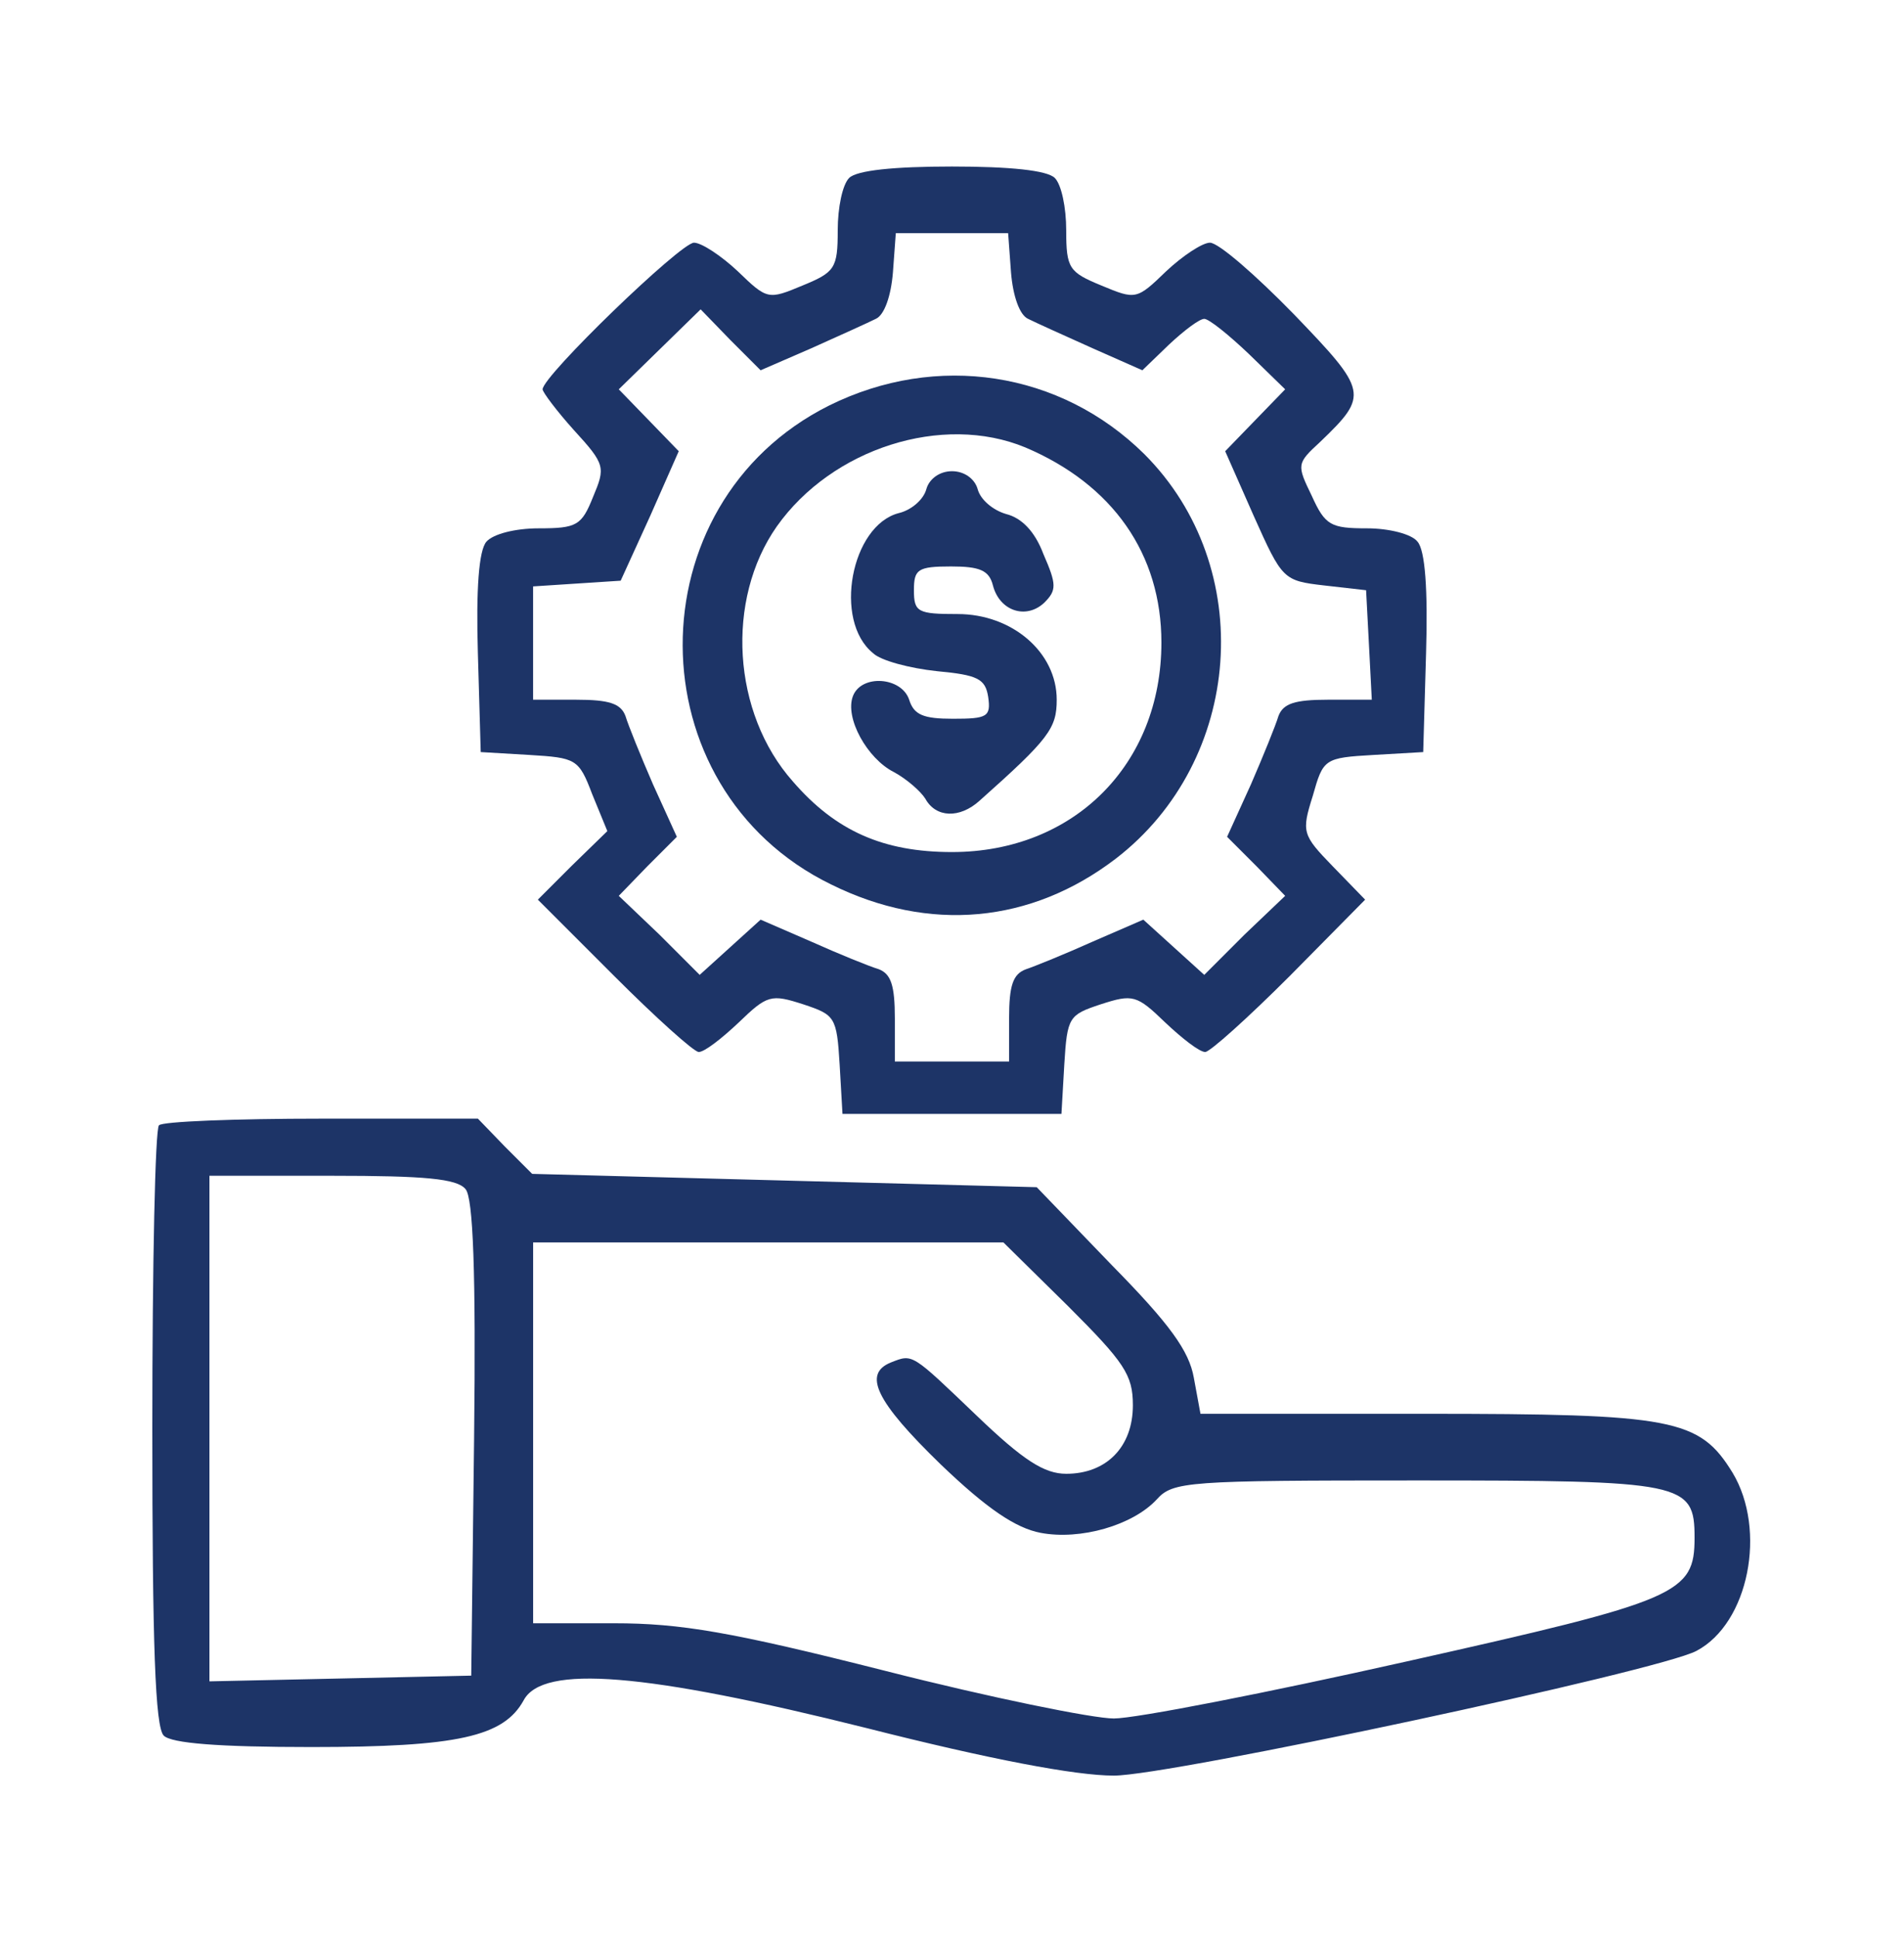
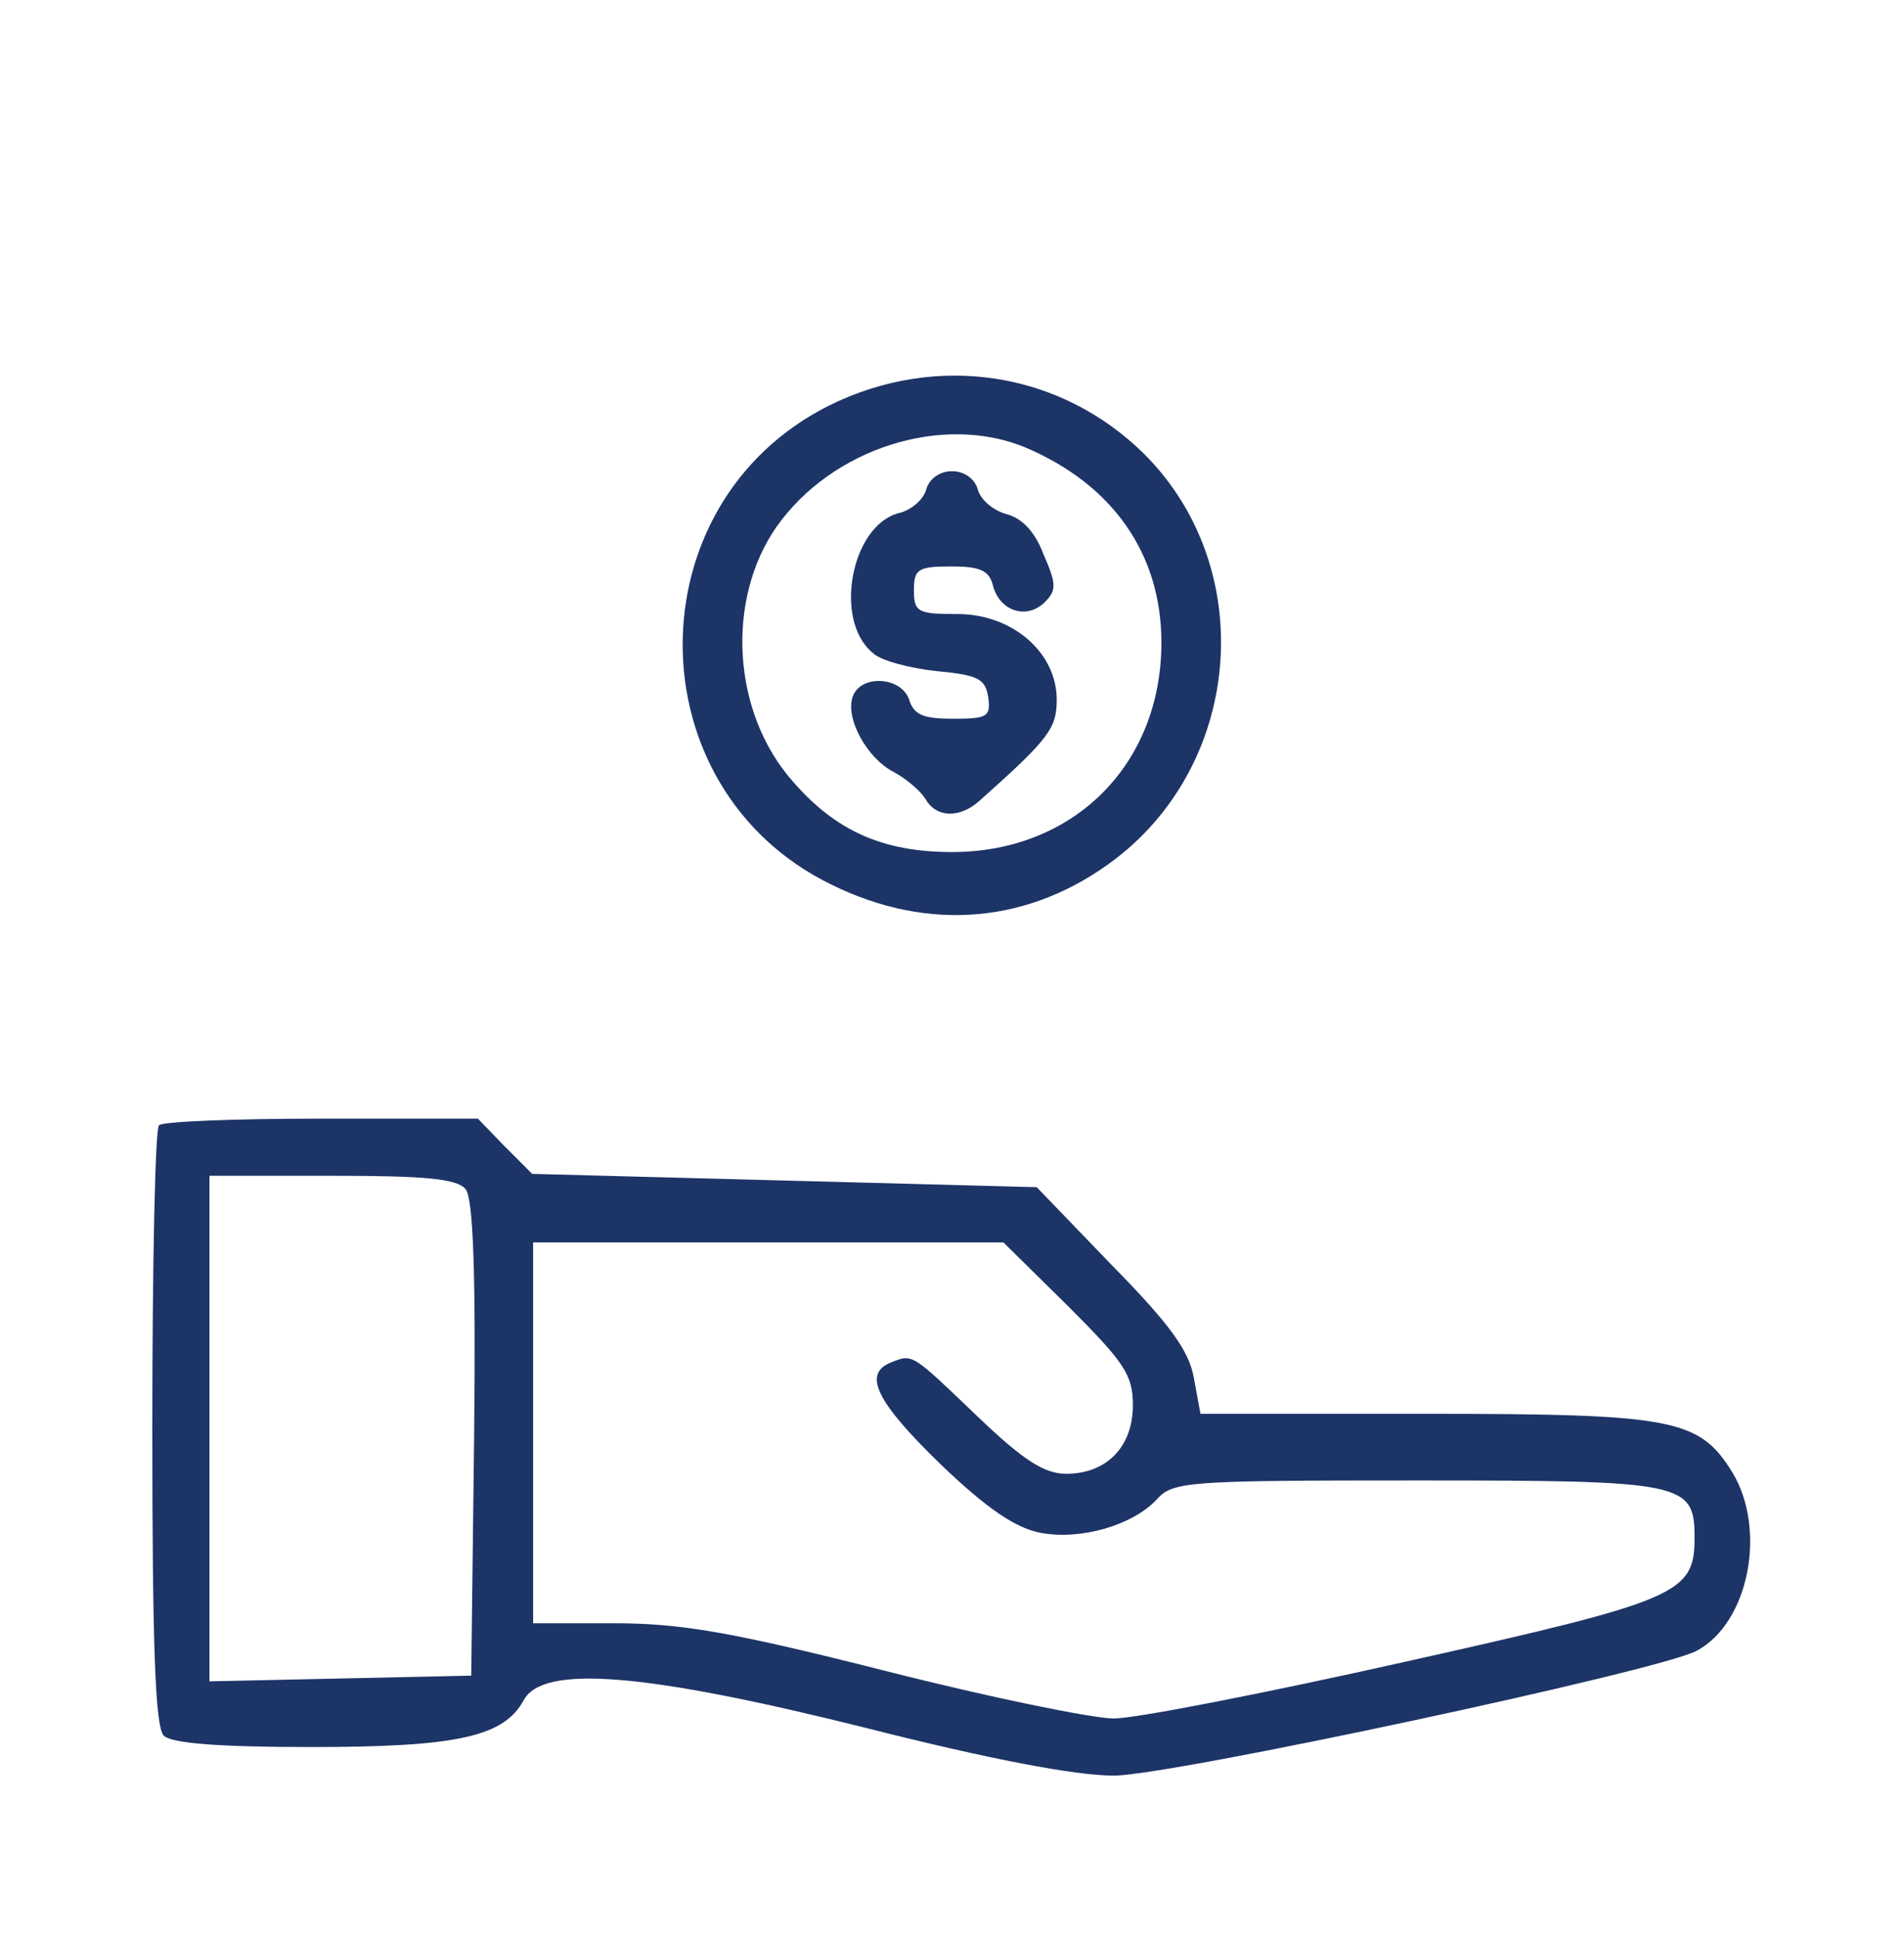
<svg xmlns="http://www.w3.org/2000/svg" width="58" height="59" viewBox="0 0 58 59" fill="none">
-   <path d="M25.867 5.42C25.664 5.623 25.519 6.319 25.519 7.015C25.519 8.175 25.432 8.291 24.446 8.697C23.402 9.132 23.373 9.132 22.474 8.262C21.981 7.798 21.372 7.392 21.14 7.392C20.734 7.392 16.529 11.452 16.529 11.858C16.529 11.945 16.964 12.525 17.486 13.105C18.443 14.149 18.443 14.236 18.066 15.135C17.718 16.005 17.573 16.092 16.413 16.092C15.688 16.092 15.021 16.266 14.818 16.498C14.586 16.759 14.499 17.948 14.557 19.891L14.644 22.907L16.123 22.994C17.544 23.081 17.631 23.11 18.037 24.183L18.501 25.314L17.428 26.358L16.384 27.402L18.704 29.722C19.98 30.998 21.14 32.042 21.285 32.042C21.459 32.042 21.981 31.636 22.503 31.143C23.373 30.302 23.489 30.273 24.475 30.592C25.432 30.911 25.49 30.969 25.577 32.419L25.664 33.927H28.999H32.334L32.421 32.419C32.508 30.969 32.566 30.911 33.523 30.592C34.509 30.273 34.625 30.302 35.495 31.143C36.017 31.636 36.539 32.042 36.713 32.042C36.858 32.042 38.018 30.998 39.294 29.722L41.585 27.402L40.599 26.387C39.671 25.43 39.642 25.343 39.99 24.241C40.309 23.11 40.338 23.081 41.846 22.994L43.354 22.907L43.441 19.891C43.499 17.948 43.412 16.759 43.18 16.498C43.006 16.266 42.31 16.092 41.643 16.092C40.541 16.092 40.367 16.005 39.961 15.106C39.497 14.149 39.497 14.12 40.222 13.453C41.701 12.032 41.672 11.916 39.41 9.567C38.25 8.378 37.119 7.392 36.858 7.392C36.626 7.392 36.017 7.798 35.524 8.262C34.625 9.132 34.596 9.132 33.552 8.697C32.566 8.291 32.479 8.175 32.479 7.015C32.479 6.319 32.334 5.623 32.131 5.42C31.899 5.188 30.768 5.072 28.999 5.072C27.23 5.072 26.099 5.188 25.867 5.42ZM30.797 8.291C30.855 9.016 31.058 9.596 31.319 9.712C31.551 9.828 32.45 10.234 33.291 10.611L34.799 11.278L35.611 10.495C36.075 10.06 36.539 9.712 36.684 9.712C36.829 9.712 37.438 10.205 38.047 10.785L39.149 11.858L38.221 12.815L37.322 13.743L38.192 15.715C39.062 17.658 39.091 17.687 40.338 17.832L41.614 17.977L41.701 19.63L41.788 21.312H40.454C39.439 21.312 39.091 21.428 38.946 21.805C38.859 22.095 38.482 23.023 38.105 23.893L37.38 25.488L38.279 26.387L39.149 27.286L37.902 28.475L36.684 29.693L35.756 28.852L34.828 28.011L33.291 28.678C32.45 29.055 31.522 29.432 31.261 29.519C30.855 29.664 30.739 30.012 30.739 31.027V32.332H28.999H27.259V31.027C27.259 30.012 27.143 29.664 26.766 29.519C26.476 29.432 25.548 29.055 24.707 28.678L23.17 28.011L22.242 28.852L21.314 29.693L20.096 28.475L18.849 27.286L19.719 26.387L20.618 25.488L19.893 23.893C19.516 23.023 19.139 22.095 19.052 21.805C18.907 21.428 18.559 21.312 17.544 21.312H16.239V19.601V17.861L17.573 17.774L18.907 17.687L19.806 15.715L20.676 13.743L19.777 12.815L18.849 11.858L20.096 10.64L21.343 9.422L22.242 10.35L23.17 11.278L24.707 10.611C25.548 10.234 26.447 9.828 26.679 9.712C26.94 9.596 27.143 9.016 27.201 8.291L27.288 7.102H28.999H30.71L30.797 8.291Z" fill="#1D3467" />
  <path d="M25.258 12.351C19.284 15.338 19.313 24.009 25.316 26.938C28.303 28.417 31.406 28.127 33.987 26.155C37.873 23.168 38.308 17.281 34.857 13.83C32.305 11.307 28.535 10.727 25.258 12.351ZM31.232 13.627C33.9 14.758 35.379 16.875 35.379 19.572C35.379 23.284 32.711 25.952 28.999 25.952C26.911 25.952 25.461 25.314 24.156 23.806C22.3 21.718 22.097 18.267 23.663 16.034C25.345 13.656 28.709 12.583 31.232 13.627Z" fill="#1D3467" />
  <path d="M28.217 14.903C28.13 15.223 27.753 15.541 27.376 15.629C25.926 16.006 25.375 18.905 26.593 19.892C26.825 20.123 27.724 20.355 28.536 20.442C29.783 20.558 30.015 20.674 30.102 21.226C30.189 21.834 30.073 21.892 29.029 21.892C28.13 21.892 27.84 21.776 27.695 21.312C27.463 20.616 26.245 20.529 25.984 21.197C25.723 21.863 26.419 23.11 27.231 23.517C27.608 23.72 28.043 24.096 28.188 24.328C28.507 24.909 29.232 24.938 29.841 24.387C31.958 22.502 32.19 22.183 32.19 21.312C32.19 19.863 30.827 18.703 29.174 18.703C27.956 18.703 27.84 18.645 27.84 17.977C27.84 17.34 27.956 17.253 28.971 17.253C29.841 17.253 30.131 17.369 30.247 17.832C30.45 18.616 31.262 18.877 31.813 18.355C32.19 17.977 32.19 17.803 31.784 16.875C31.523 16.18 31.117 15.774 30.653 15.658C30.247 15.541 29.87 15.223 29.783 14.903C29.696 14.585 29.377 14.352 29 14.352C28.623 14.352 28.304 14.585 28.217 14.903Z" fill="#1D3467" />
  <path d="M4.843 34.275C4.727 34.362 4.64 38.509 4.64 43.497C4.64 50.109 4.727 52.603 4.988 52.864C5.22 53.096 6.641 53.212 9.483 53.212C13.949 53.212 15.341 52.893 15.95 51.791C16.53 50.689 19.662 50.95 26.39 52.632C30.16 53.589 32.77 54.082 33.93 54.082C35.641 54.082 50.547 50.892 51.678 50.283C53.273 49.442 53.824 46.6 52.78 44.86C51.765 43.207 50.982 43.062 43.384 43.062H36.569L36.366 41.96C36.221 41.148 35.641 40.336 33.872 38.538L31.581 36.16L23.896 35.957L16.211 35.754L15.37 34.913L14.558 34.072H9.773C7.163 34.072 4.93 34.159 4.843 34.275ZM14.181 36.218C14.413 36.479 14.5 38.741 14.442 43.816L14.355 51.037L10.382 51.124L6.38 51.211V43.497V35.812H10.121C12.934 35.812 13.92 35.899 14.181 36.218ZM32.538 39.785C34.249 41.496 34.51 41.873 34.51 42.801C34.51 44.077 33.698 44.889 32.48 44.889C31.813 44.889 31.175 44.483 29.754 43.12C27.753 41.206 27.811 41.235 27.144 41.496C26.274 41.844 26.68 42.685 28.652 44.599C30.073 45.962 30.943 46.542 31.697 46.687C32.915 46.919 34.51 46.455 35.235 45.672C35.728 45.121 36.163 45.092 43.152 45.092C51.301 45.092 51.62 45.15 51.62 46.832C51.62 48.543 51.156 48.746 42.862 50.602C38.599 51.559 34.597 52.342 33.93 52.342C33.292 52.342 30.16 51.704 26.97 50.892C22.272 49.703 20.735 49.442 18.705 49.442H16.24V43.642V37.842H23.403H30.566L32.538 39.785Z" fill="#1D3467" />
</svg>